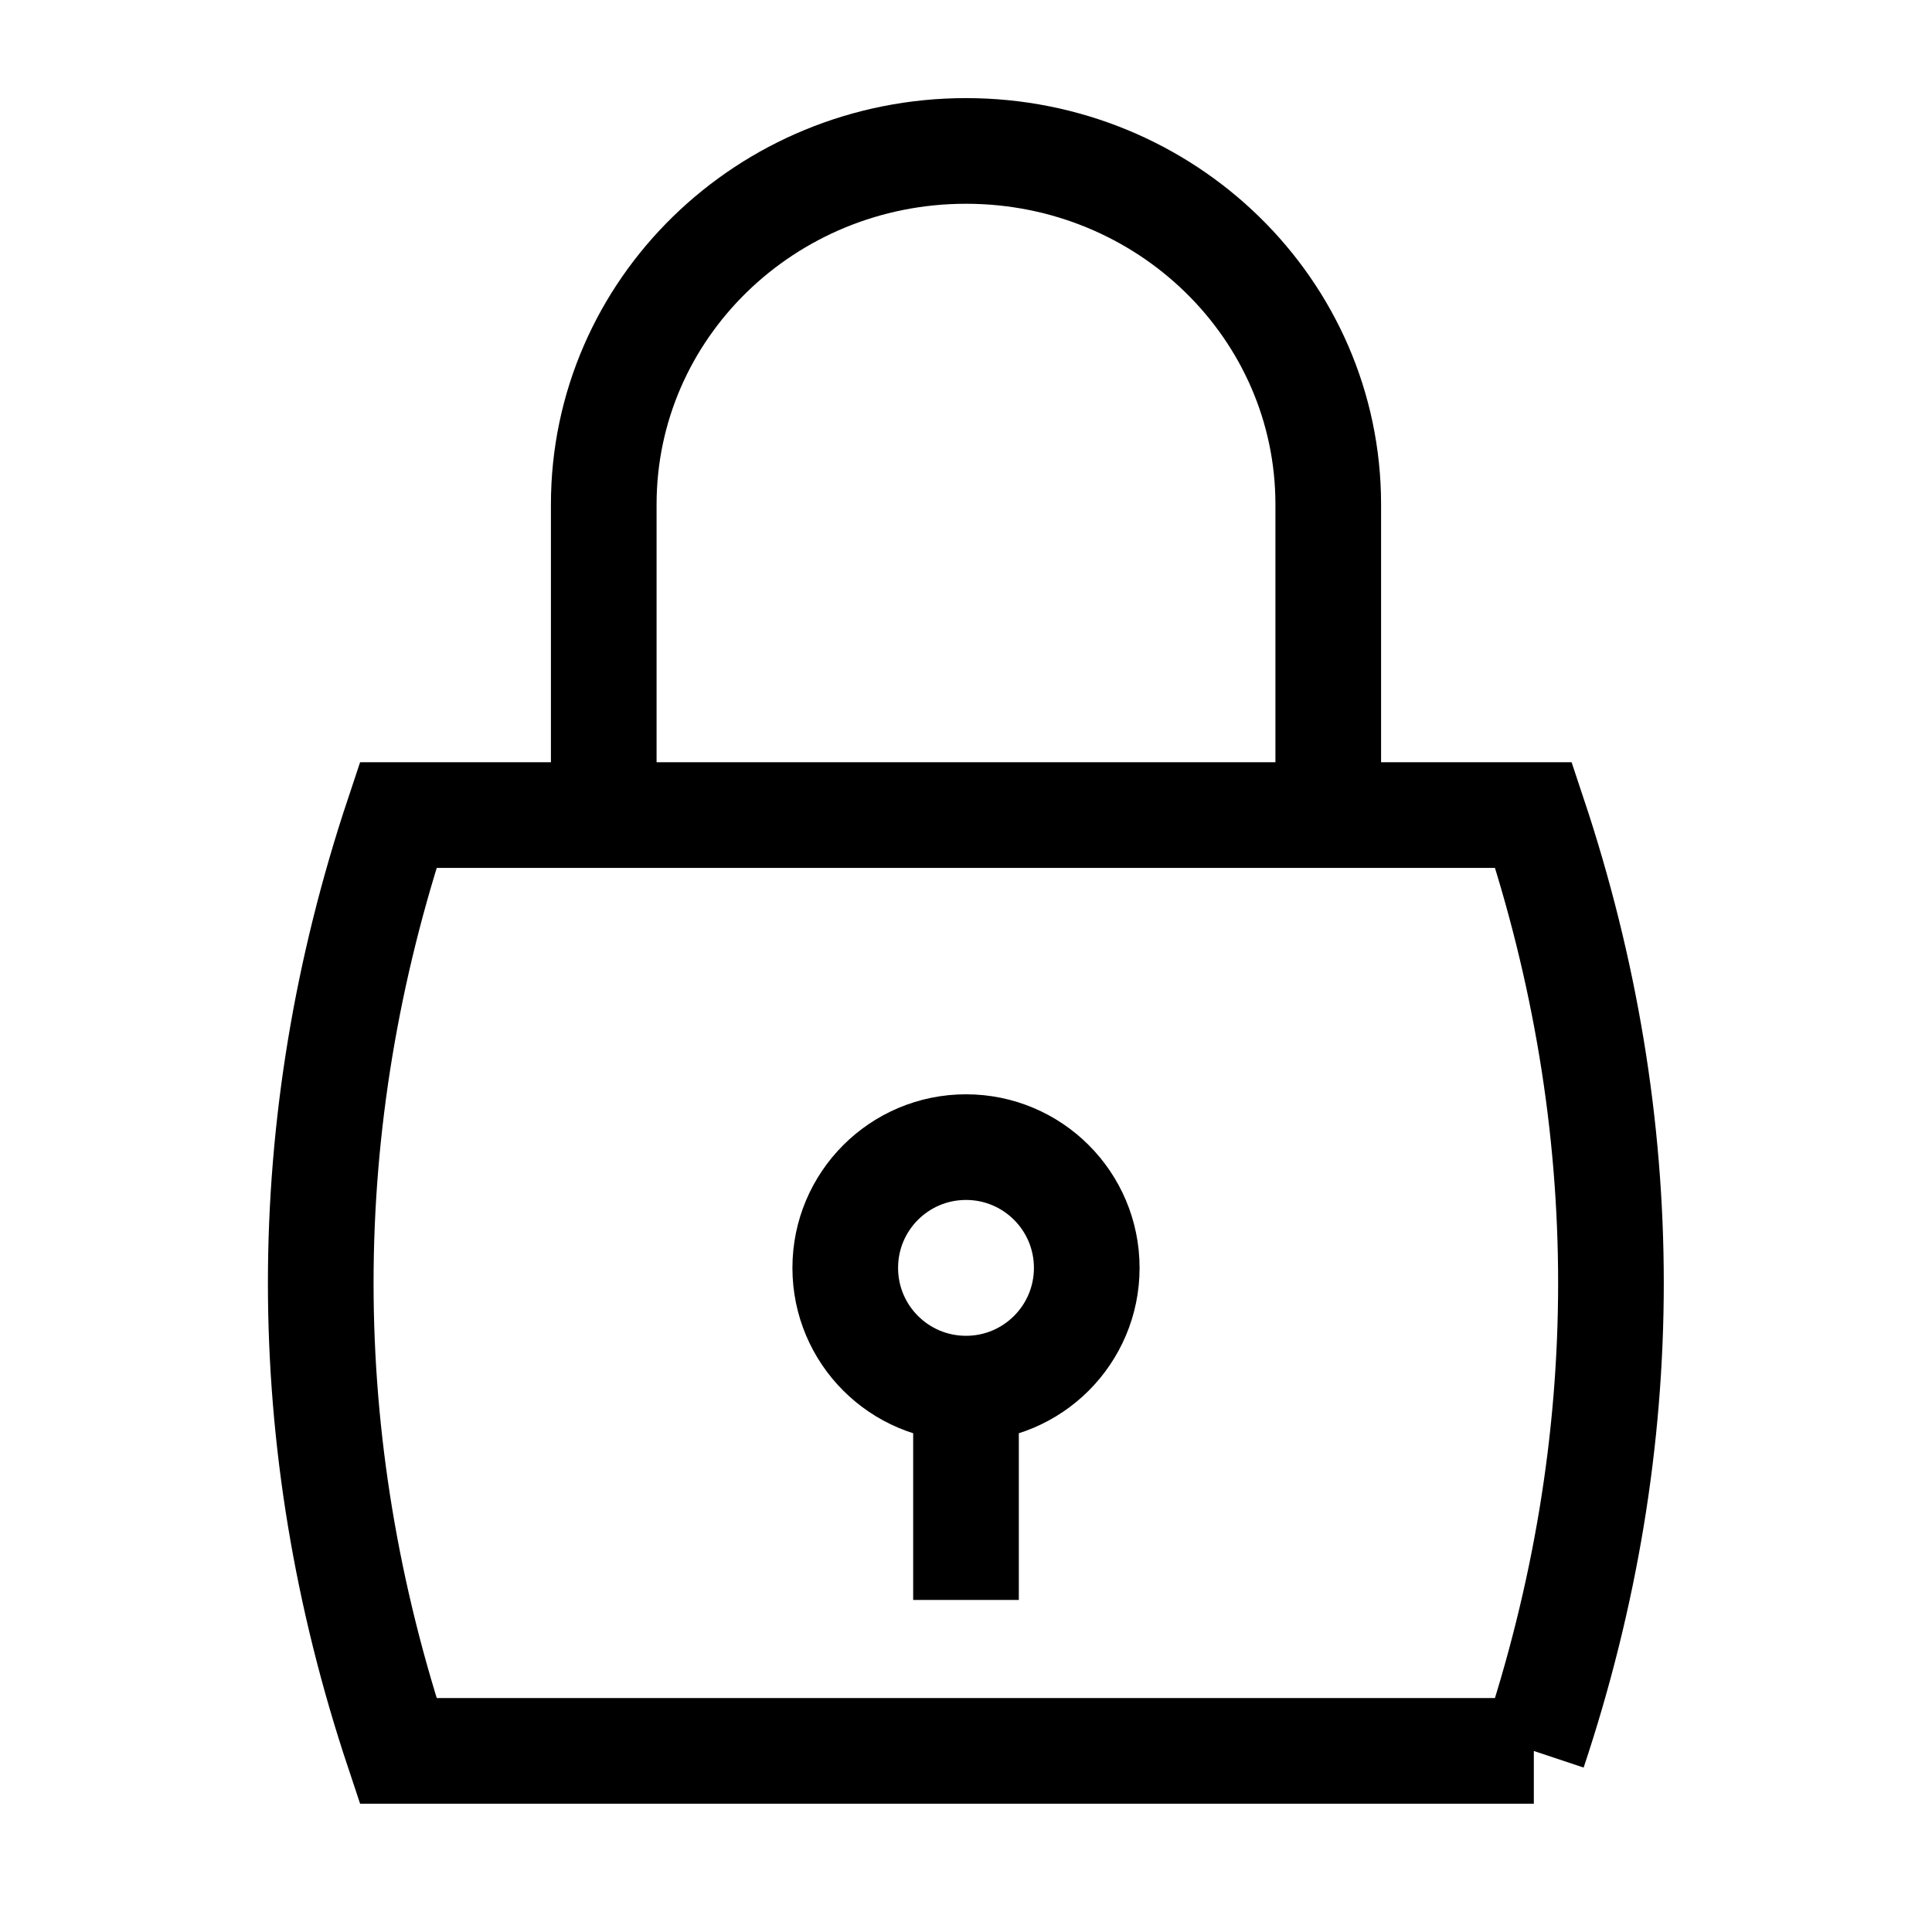
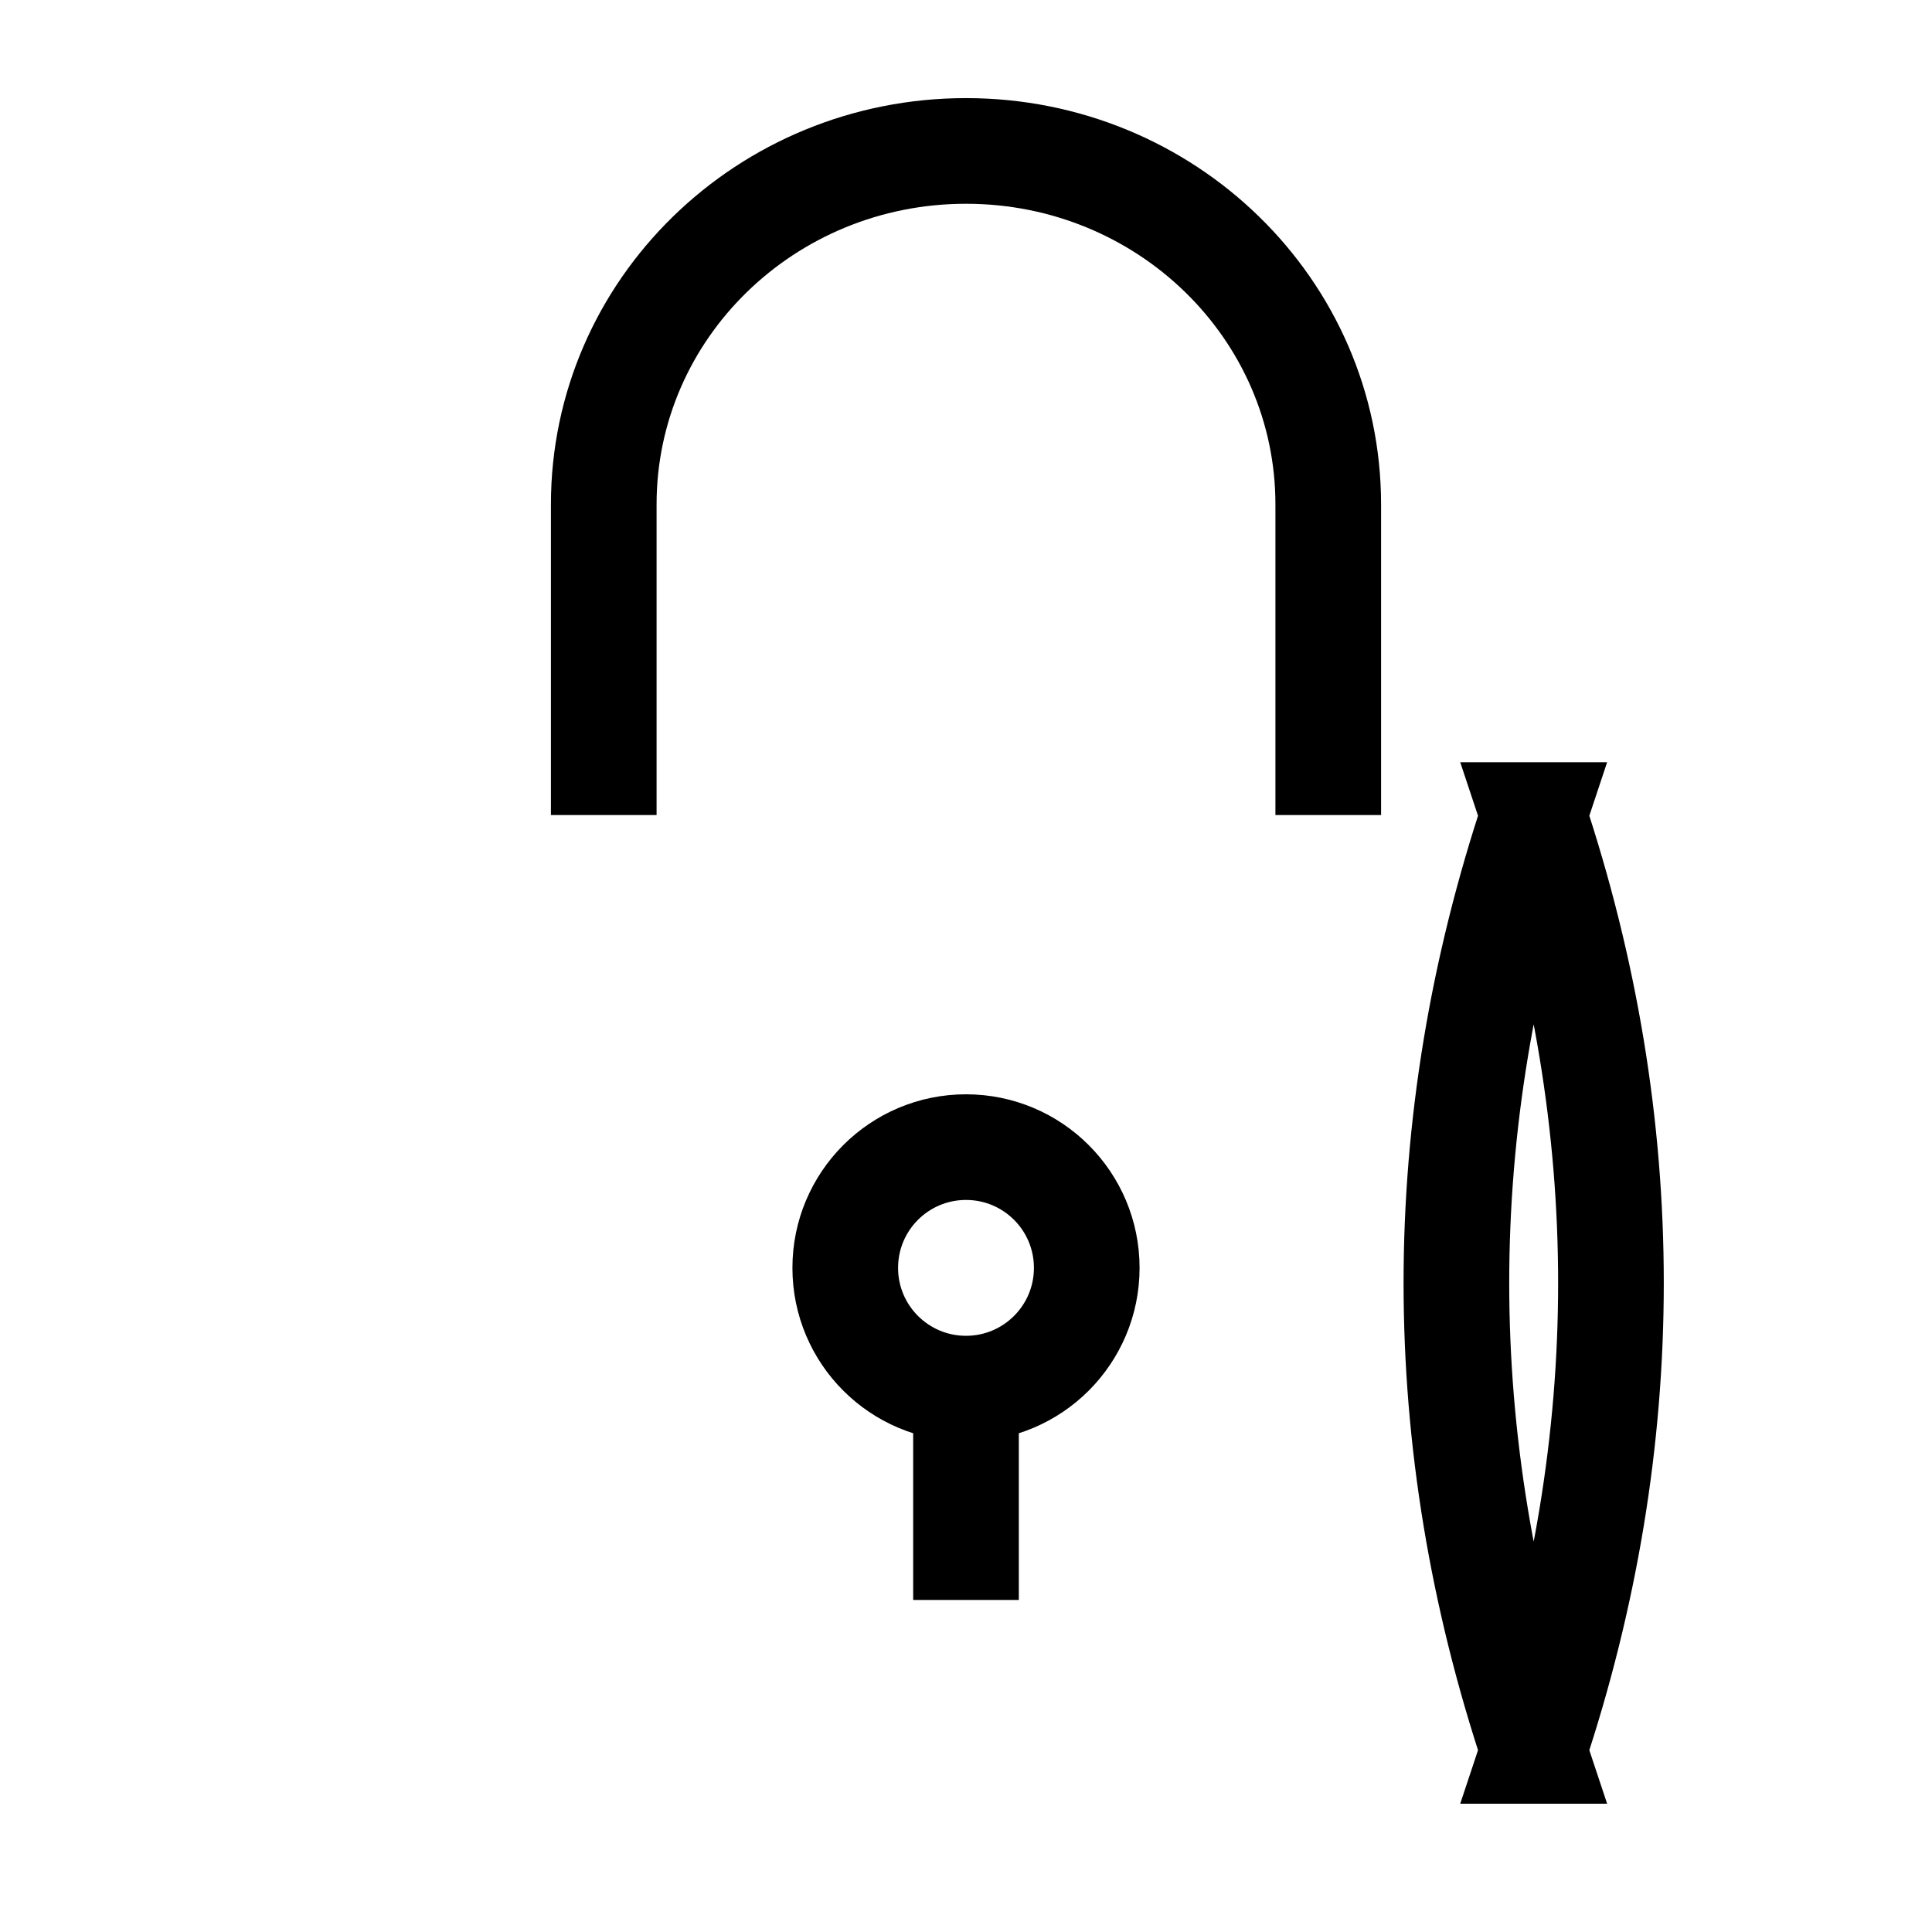
<svg xmlns="http://www.w3.org/2000/svg" viewBox="0 0 64 64">
-   <path fill="none" stroke="#000" stroke-width="3.5" d="M50.81 58H13.19c-3.42-10.26-3.42-20.74 0-31H50.8c3.42 10.26 3.42 20.74 0 31ZM44 27V16.71C44 10.24 38.63 5 32 5s-12 5.24-12 11.71V27m12 19v7m0-15c-2.21 0-4 1.79-4 4s1.79 4 4 4 4-1.79 4-4-1.79-4-4-4Z" />
+   <path fill="none" stroke="#000" stroke-width="3.5" d="M50.81 58c-3.42-10.26-3.42-20.74 0-31H50.8c3.42 10.26 3.42 20.74 0 31ZM44 27V16.71C44 10.24 38.63 5 32 5s-12 5.24-12 11.71V27m12 19v7m0-15c-2.21 0-4 1.79-4 4s1.79 4 4 4 4-1.79 4-4-1.79-4-4-4Z" />
</svg>